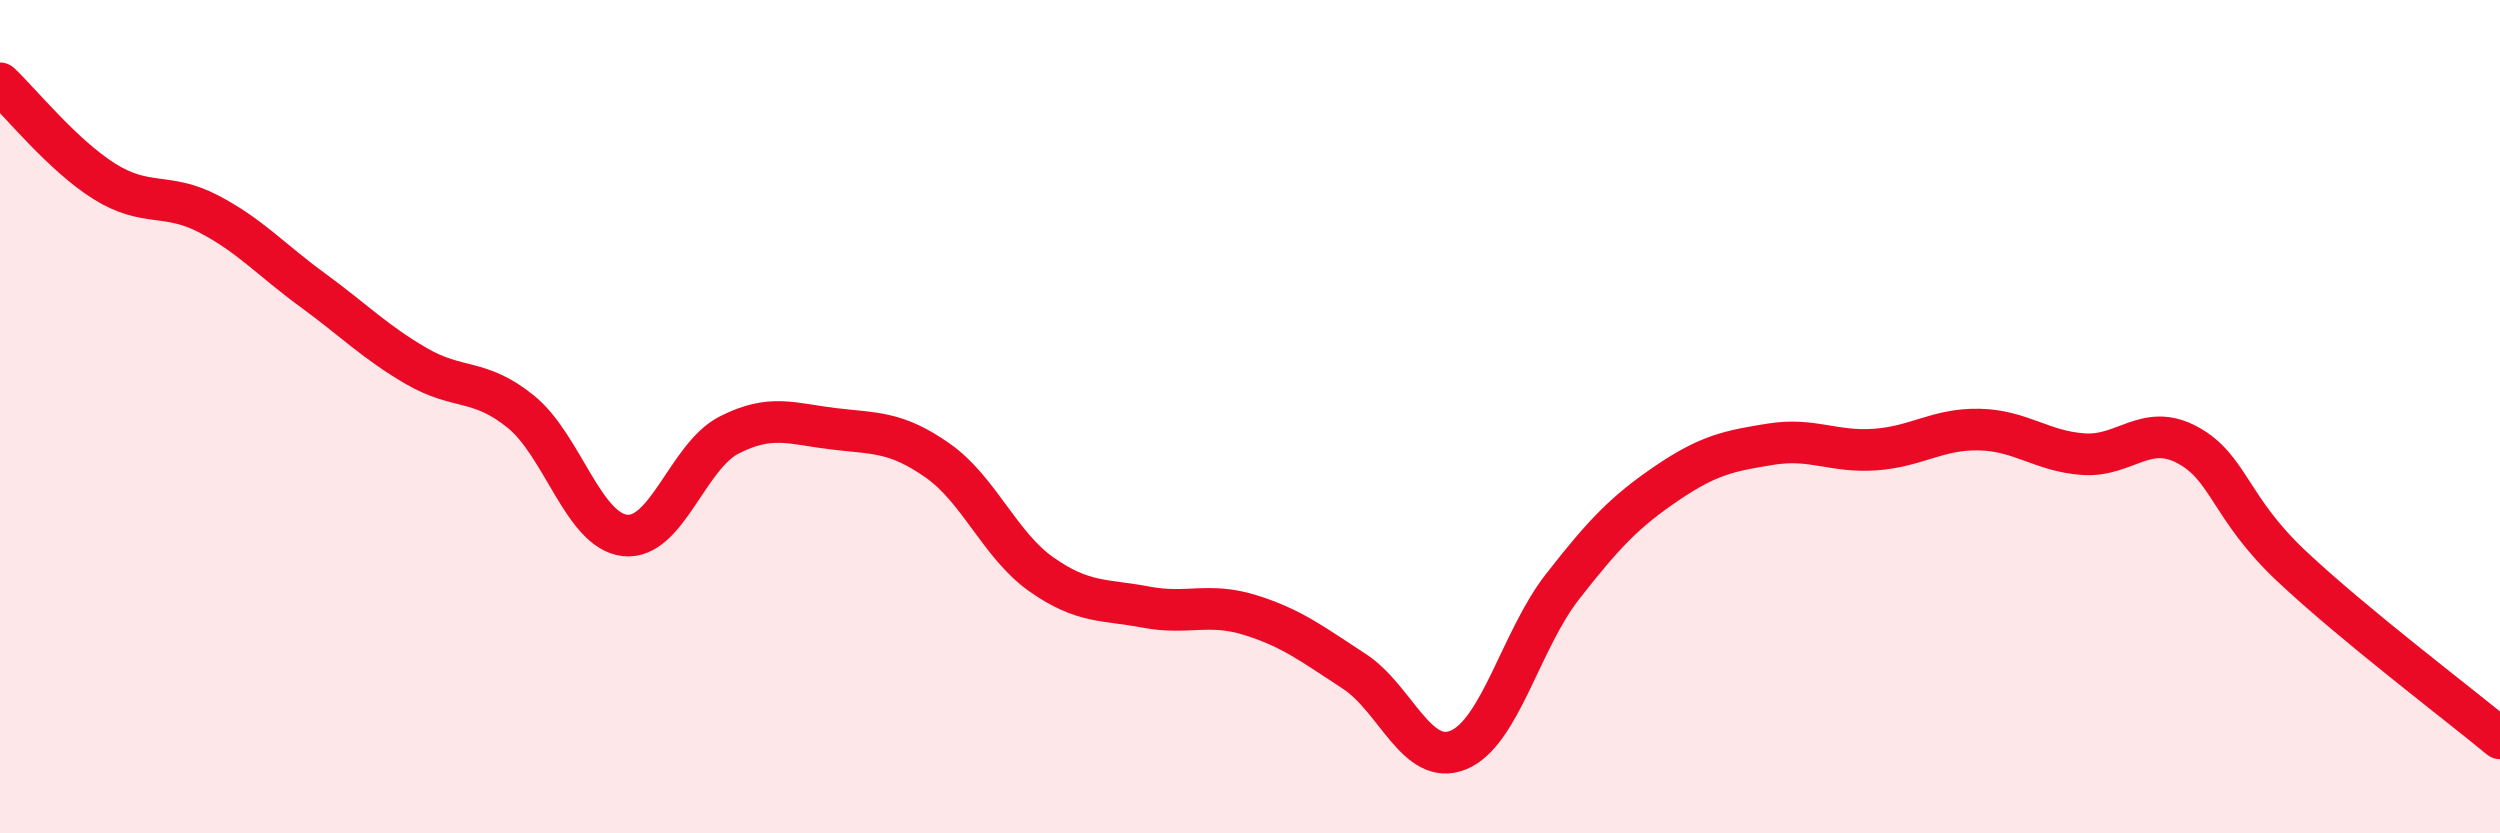
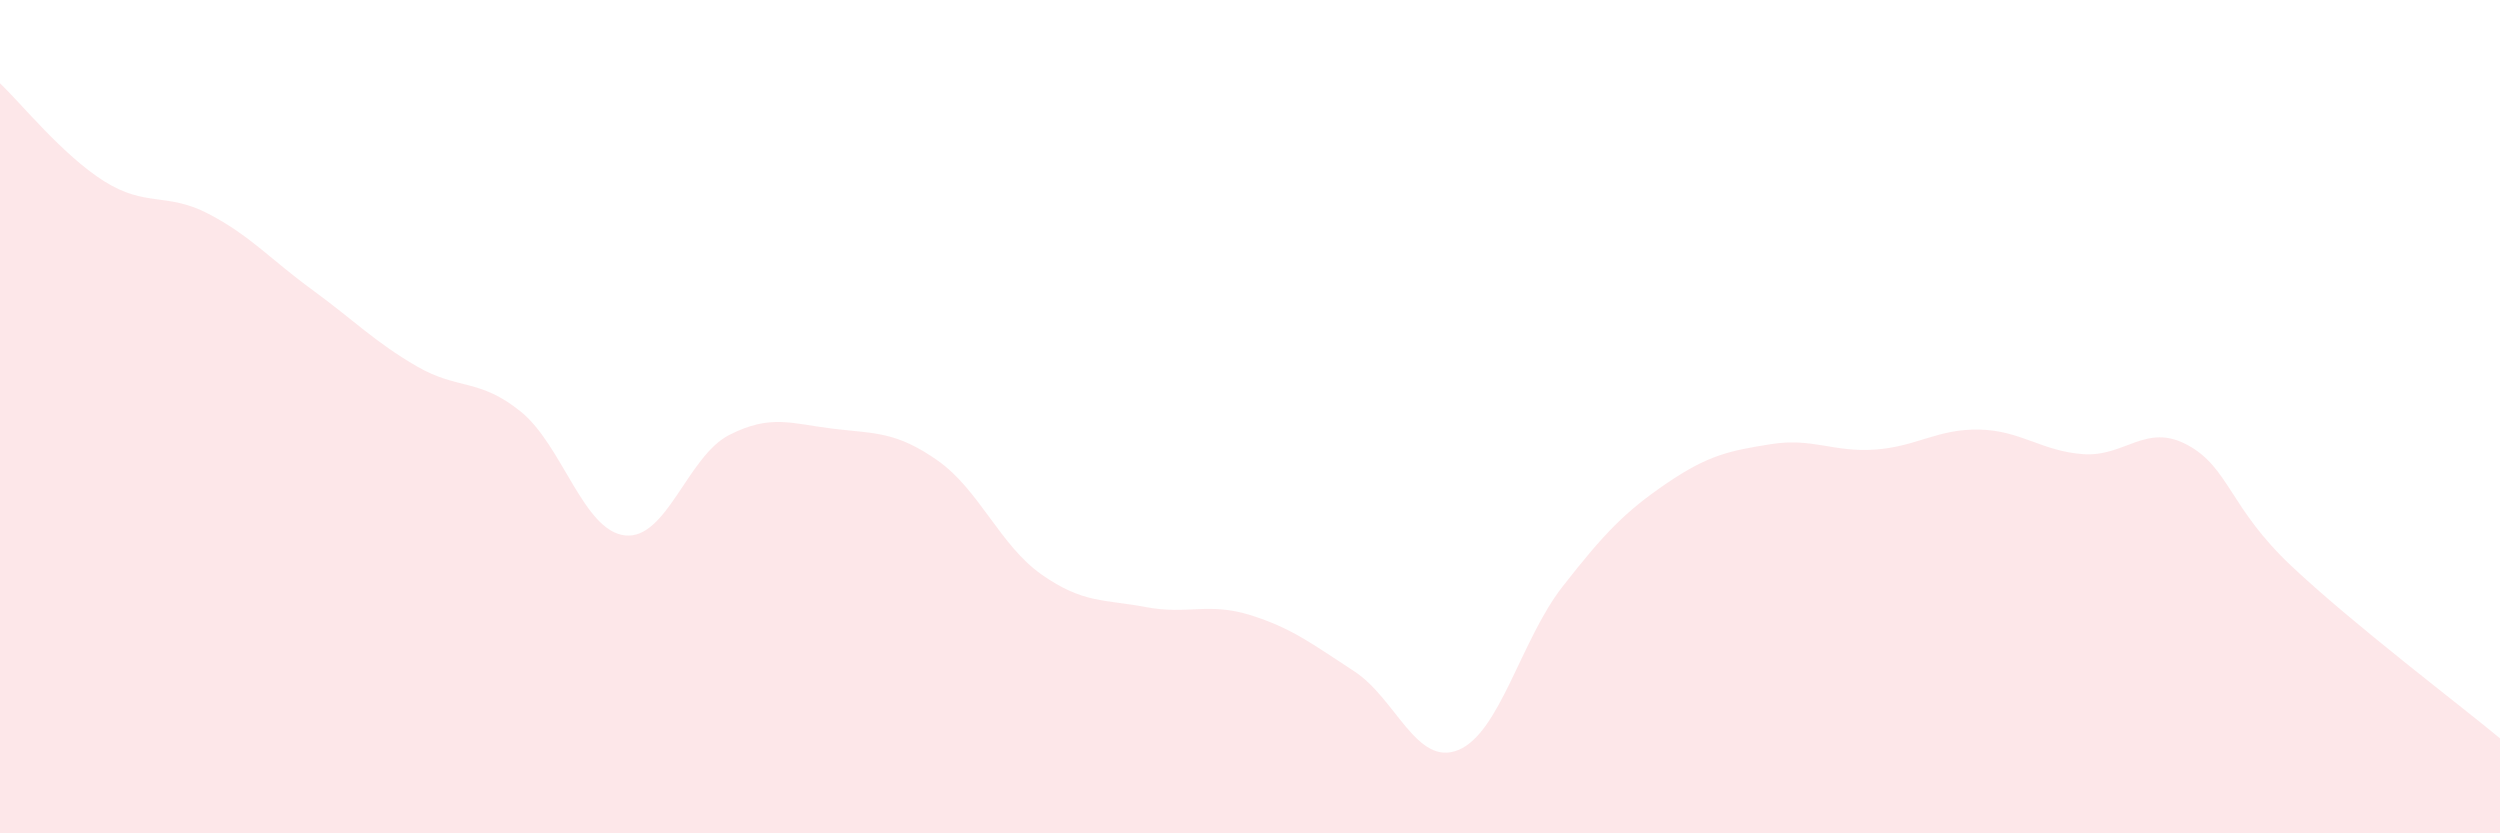
<svg xmlns="http://www.w3.org/2000/svg" width="60" height="20" viewBox="0 0 60 20">
  <path d="M 0,2 C 0.5,2.47 1.5,3.72 2.5,4.35 C 3.5,4.98 4,4.61 5,5.13 C 6,5.65 6.5,6.23 7.5,6.96 C 8.5,7.69 9,8.21 10,8.79 C 11,9.37 11.5,9.07 12.5,9.88 C 13.5,10.69 14,12.74 15,12.85 C 16,12.96 16.5,10.95 17.5,10.44 C 18.5,9.93 19,10.17 20,10.29 C 21,10.41 21.5,10.35 22.5,11.05 C 23.5,11.75 24,13.09 25,13.79 C 26,14.49 26.5,14.38 27.5,14.57 C 28.5,14.76 29,14.45 30,14.76 C 31,15.07 31.5,15.46 32.5,16.11 C 33.5,16.76 34,18.41 35,18 C 36,17.59 36.5,15.36 37.5,14.08 C 38.5,12.8 39,12.28 40,11.6 C 41,10.92 41.5,10.82 42.5,10.66 C 43.5,10.5 44,10.86 45,10.79 C 46,10.72 46.5,10.29 47.5,10.31 C 48.5,10.33 49,10.83 50,10.9 C 51,10.97 51.5,10.14 52.5,10.68 C 53.5,11.22 53.5,12.18 55,13.59 C 56.5,15 59,16.89 60,17.72L60 20L0 20Z" fill="#EB0A25" opacity="0.1" stroke-linecap="round" stroke-linejoin="round" />
-   <path d="M 0,2 C 0.5,2.47 1.5,3.72 2.5,4.35 C 3.5,4.98 4,4.61 5,5.13 C 6,5.65 6.5,6.23 7.5,6.96 C 8.5,7.69 9,8.21 10,8.79 C 11,9.37 11.5,9.07 12.5,9.88 C 13.5,10.69 14,12.74 15,12.85 C 16,12.96 16.5,10.95 17.5,10.44 C 18.5,9.93 19,10.17 20,10.29 C 21,10.41 21.5,10.35 22.5,11.05 C 23.5,11.75 24,13.09 25,13.79 C 26,14.49 26.5,14.38 27.5,14.57 C 28.5,14.76 29,14.45 30,14.76 C 31,15.07 31.5,15.46 32.5,16.11 C 33.5,16.76 34,18.41 35,18 C 36,17.59 36.5,15.36 37.5,14.08 C 38.5,12.8 39,12.28 40,11.6 C 41,10.92 41.5,10.82 42.5,10.66 C 43.5,10.5 44,10.86 45,10.79 C 46,10.72 46.5,10.29 47.5,10.31 C 48.5,10.33 49,10.83 50,10.9 C 51,10.97 51.5,10.14 52.5,10.68 C 53.5,11.22 53.5,12.18 55,13.59 C 56.5,15 59,16.89 60,17.72" stroke="#EB0A25" stroke-width="1" fill="none" stroke-linecap="round" stroke-linejoin="round" />
</svg>